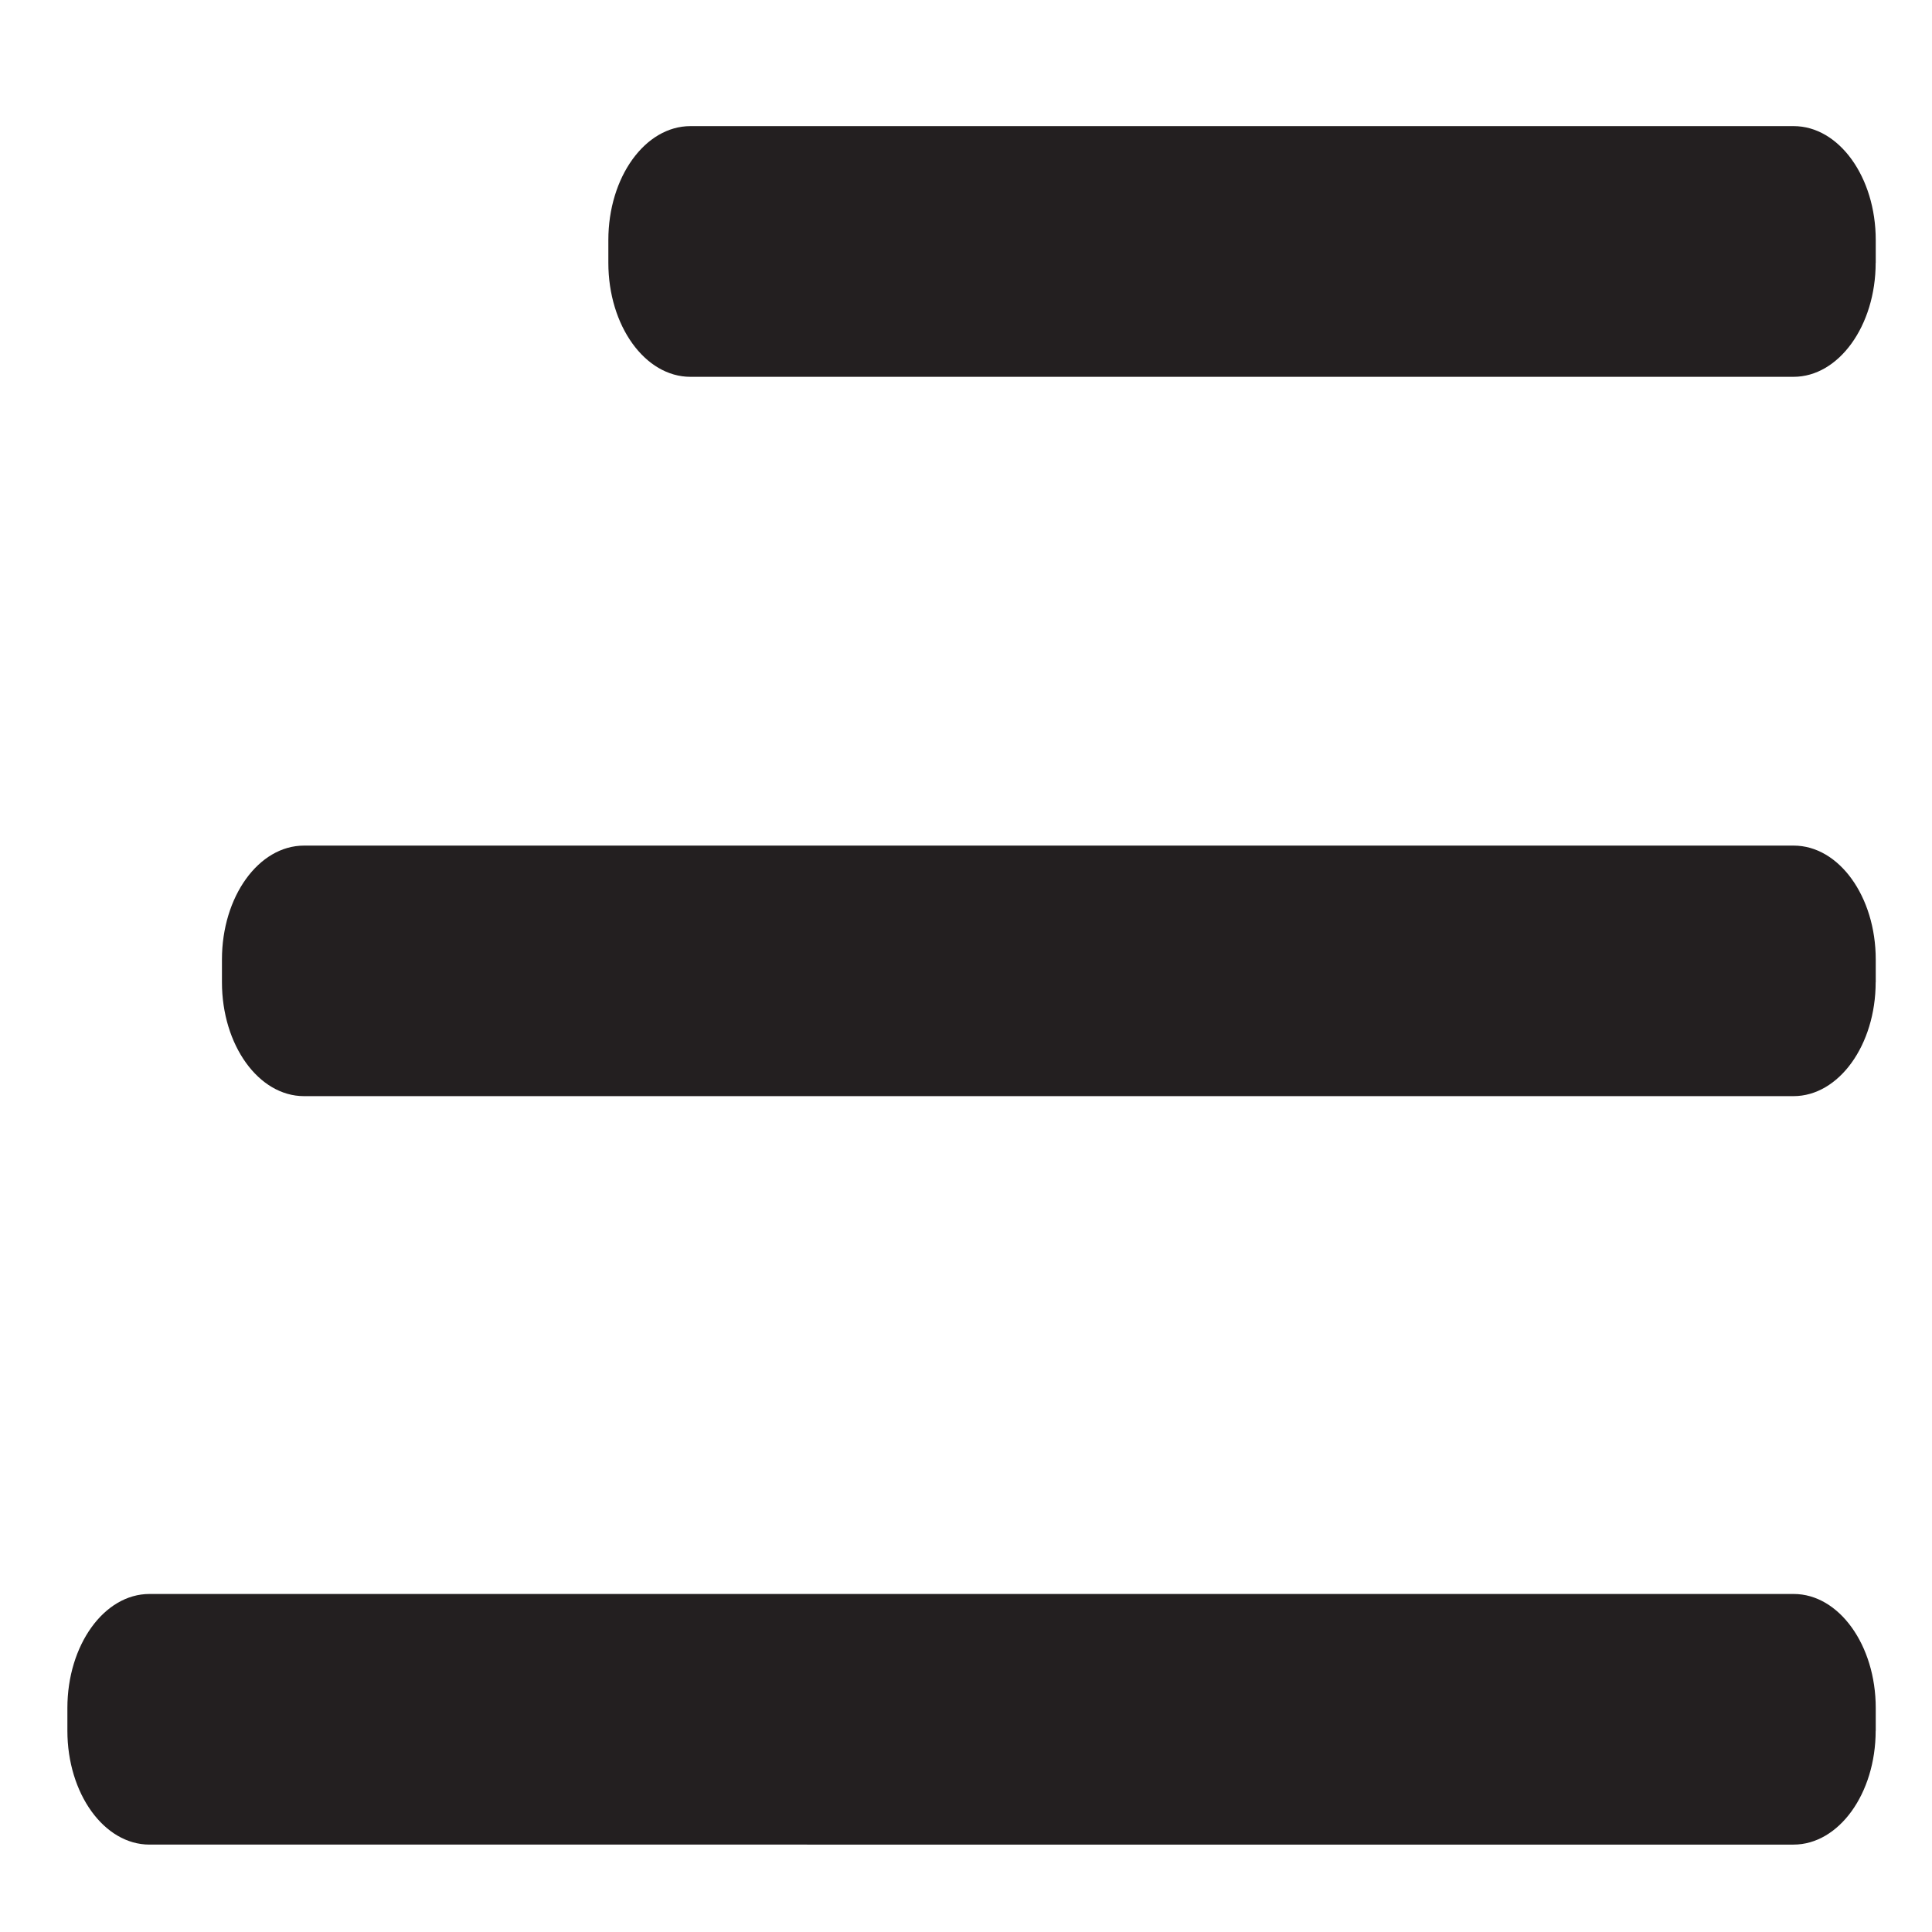
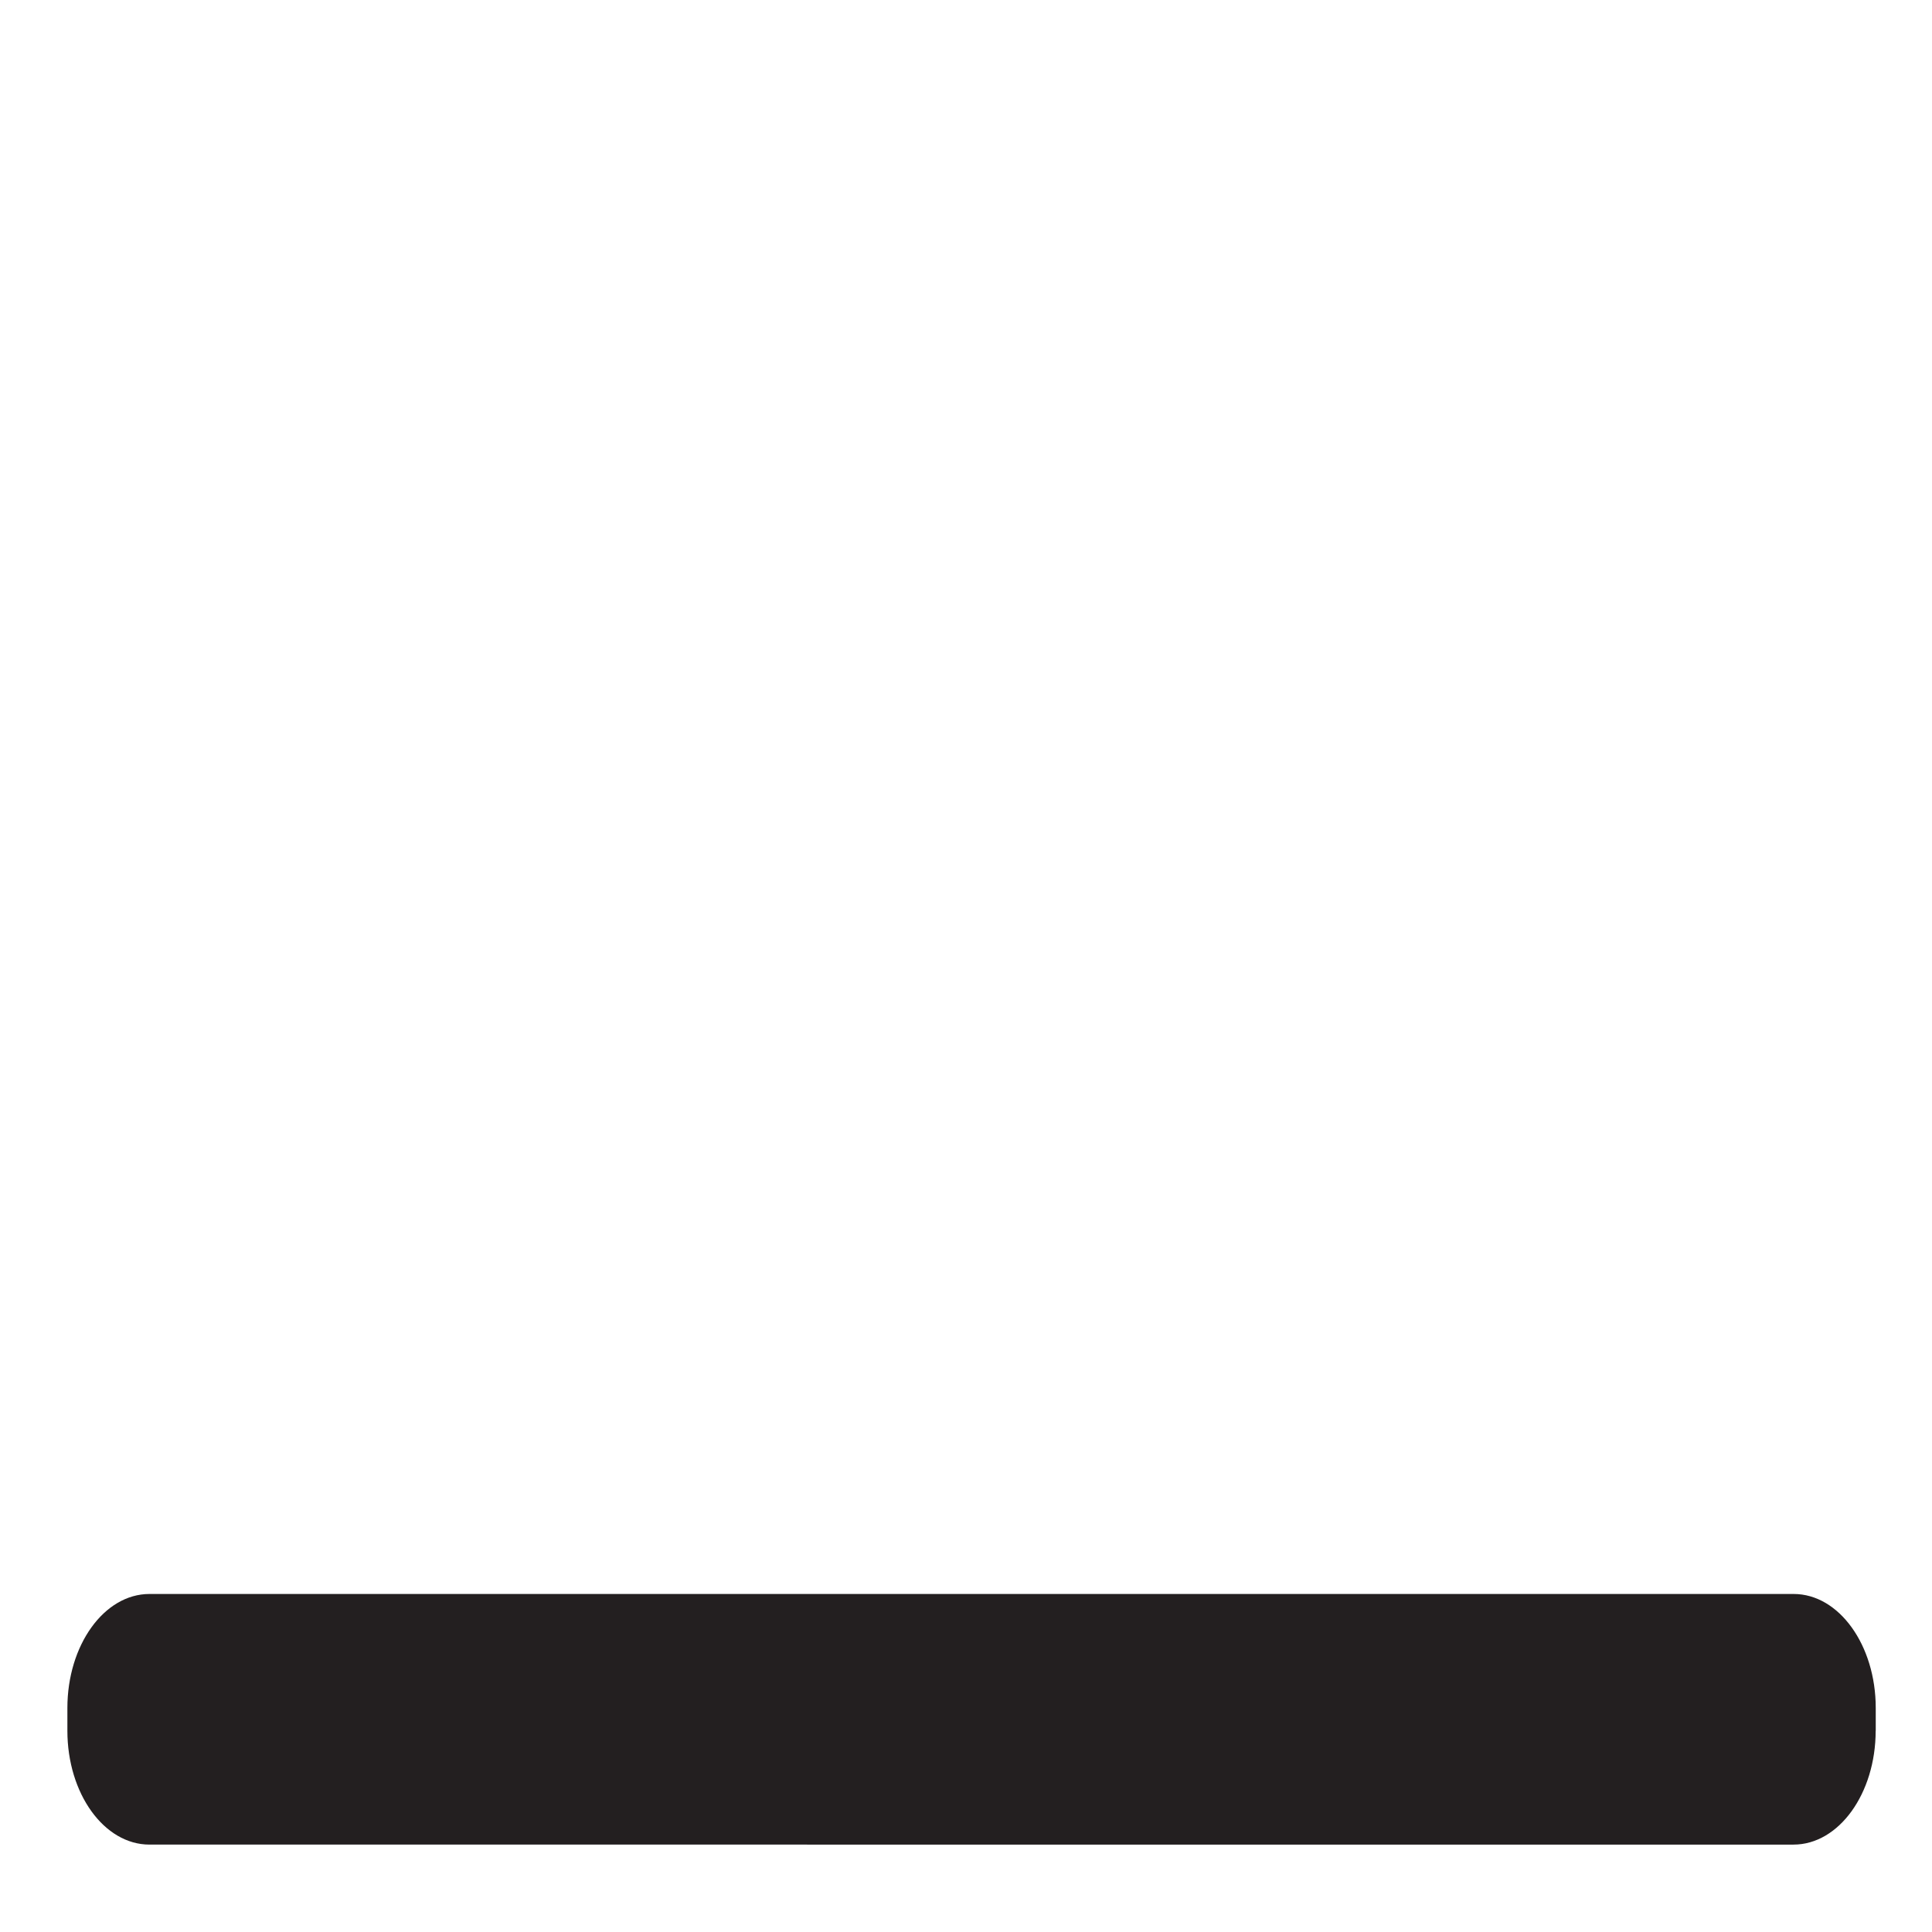
<svg xmlns="http://www.w3.org/2000/svg" version="1.1" id="Layer_1" x="0px" y="0px" width="25px" height="25px" viewBox="0 0 25 25" enable-background="new 0 0 25 25" xml:space="preserve">
-   <path fill="#231F20" d="M24.271,3.401c0,0.813-0.477,1.475-1.063,1.475H8.934c-0.587,0-1.062-0.66-1.062-1.475V3.106  c0-0.813,0.475-1.474,1.062-1.474H23.21c0.586,0,1.062,0.659,1.062,1.474V3.401L24.271,3.401z" />
-   <path fill="#231F20" d="M24.271,12.71c0,0.813-0.477,1.474-1.063,1.474H3.934c-0.587,0-1.062-0.66-1.062-1.474v-0.294  c0-0.814,0.475-1.474,1.062-1.474H23.21c0.586,0,1.062,0.659,1.062,1.474V12.71L24.271,12.71z" />
  <path fill="#231F20" d="M24.271,22.396c0,0.813-0.477,1.473-1.063,1.473H1.934c-0.587,0-1.062-0.66-1.062-1.473v-0.295  c0-0.813,0.475-1.475,1.062-1.475H23.21c0.586,0,1.062,0.661,1.062,1.475V22.396L24.271,22.396z" />
</svg>